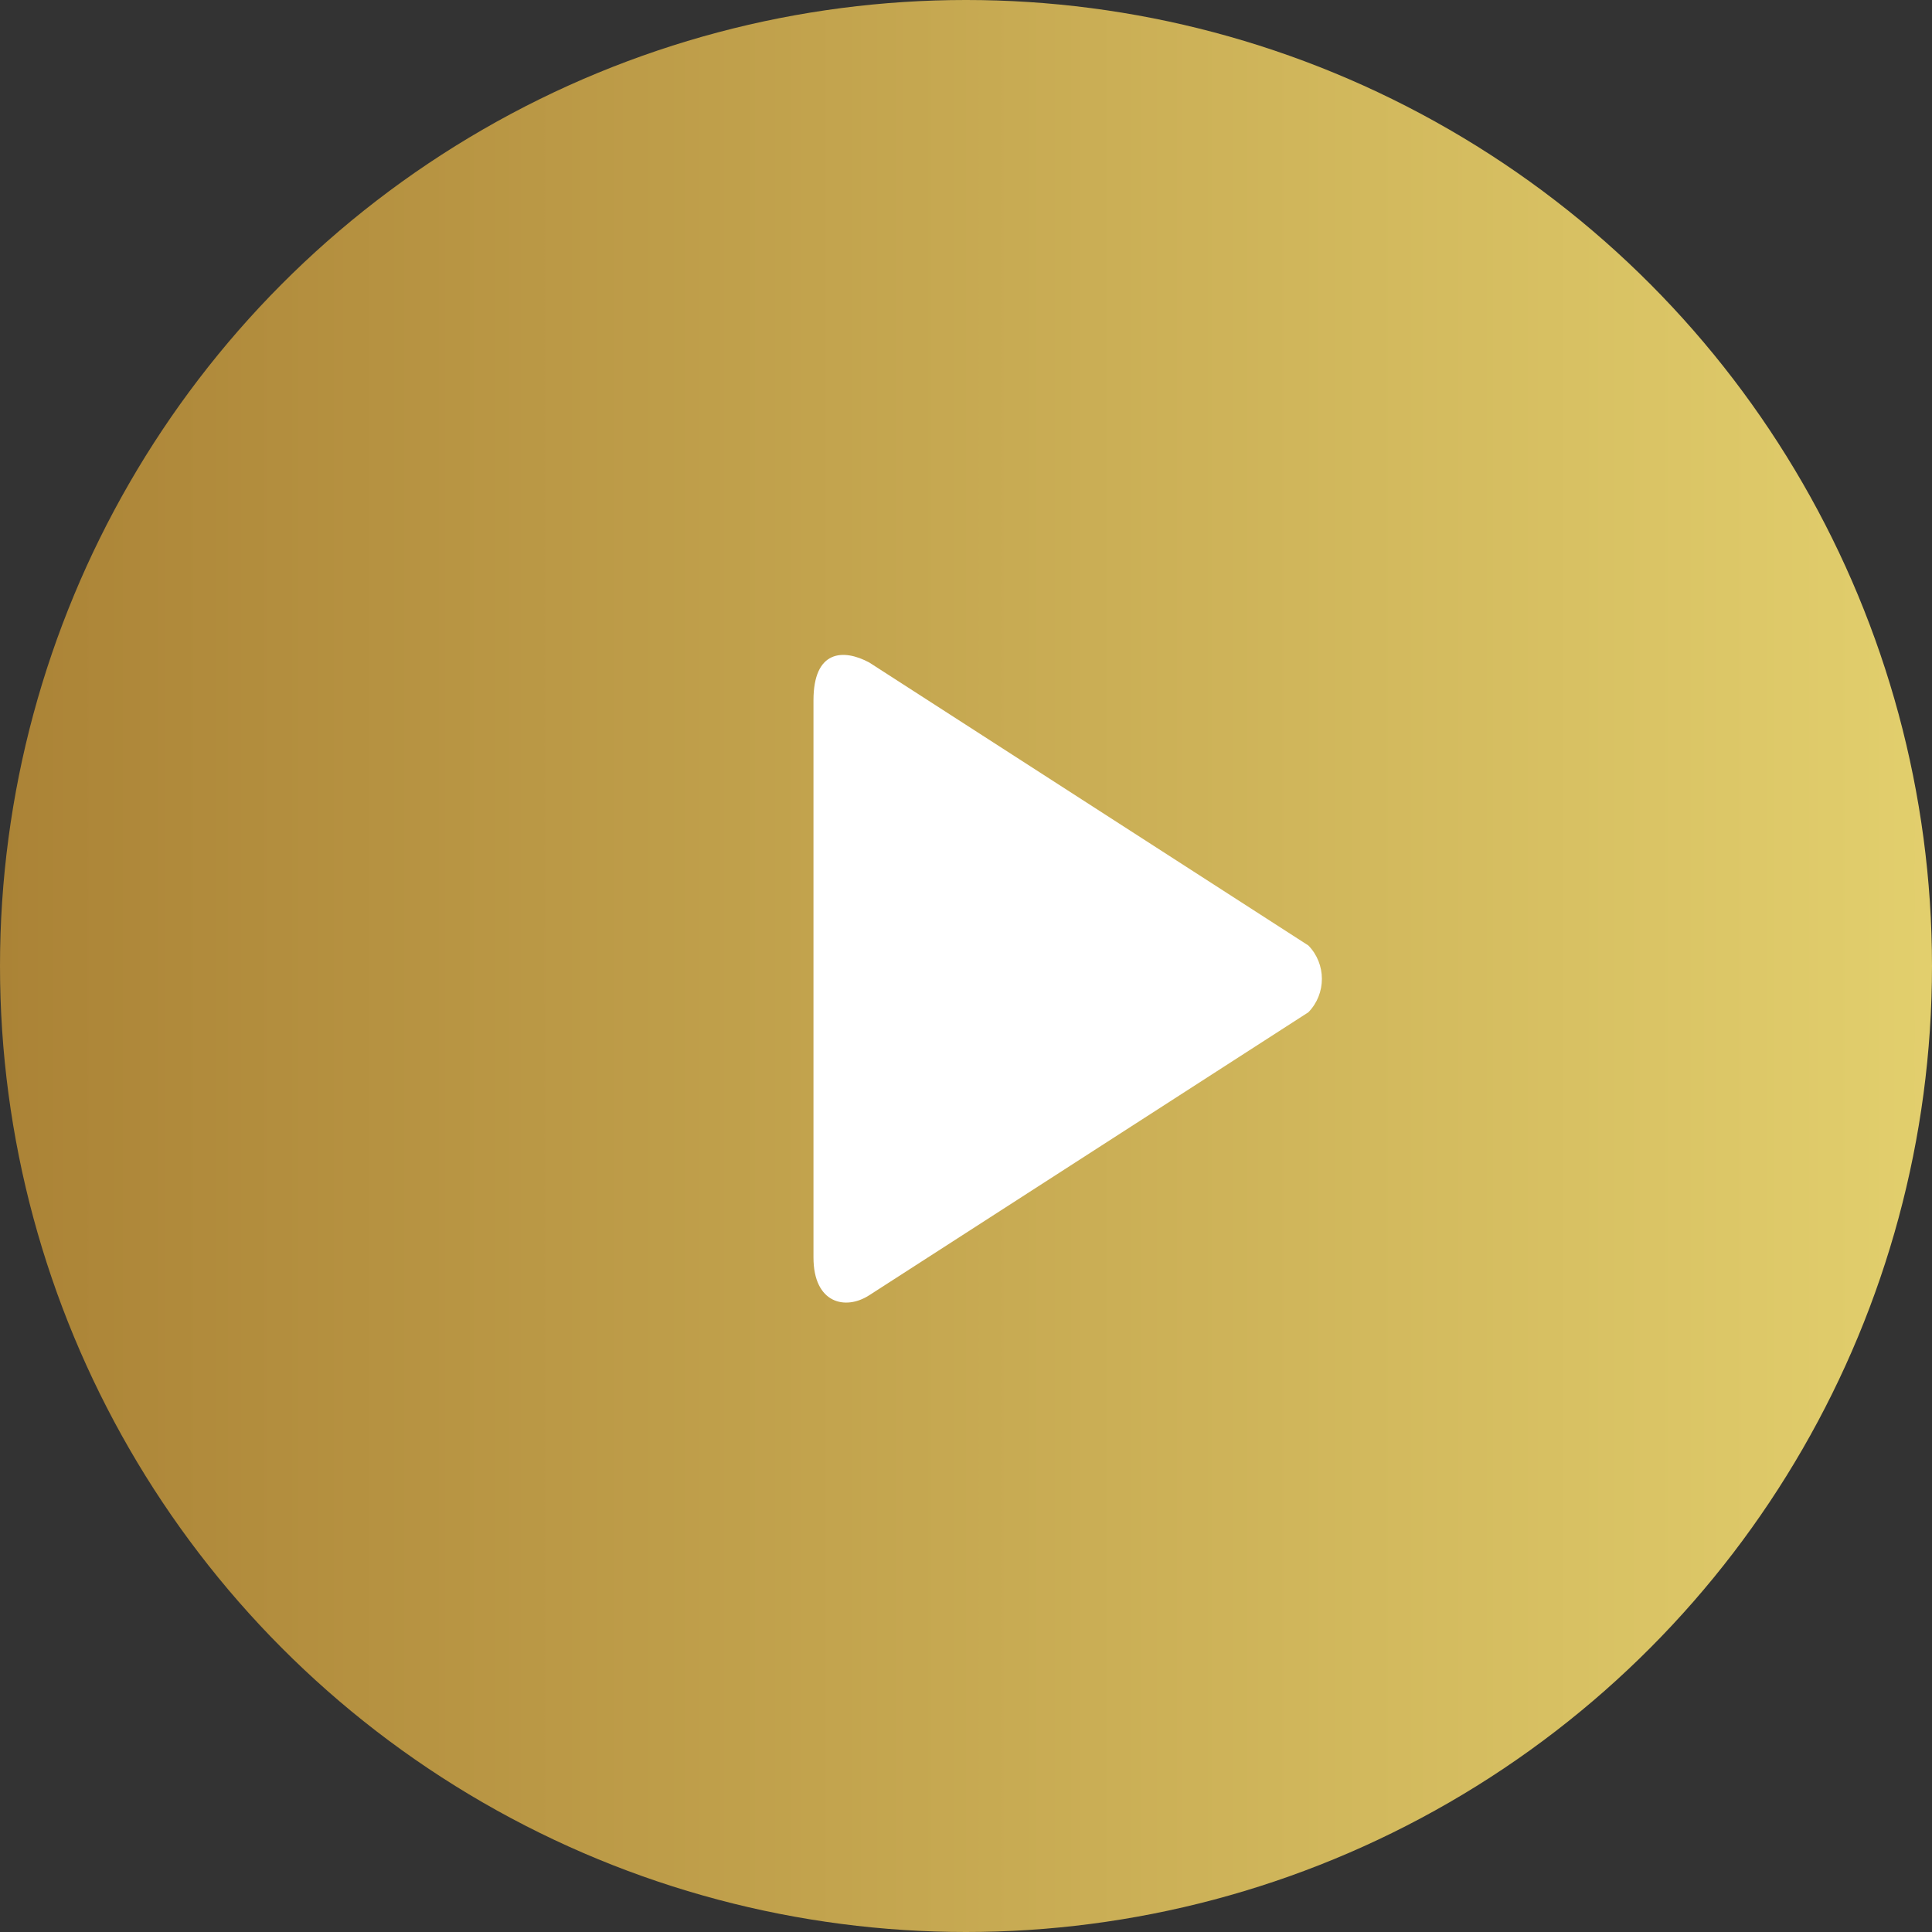
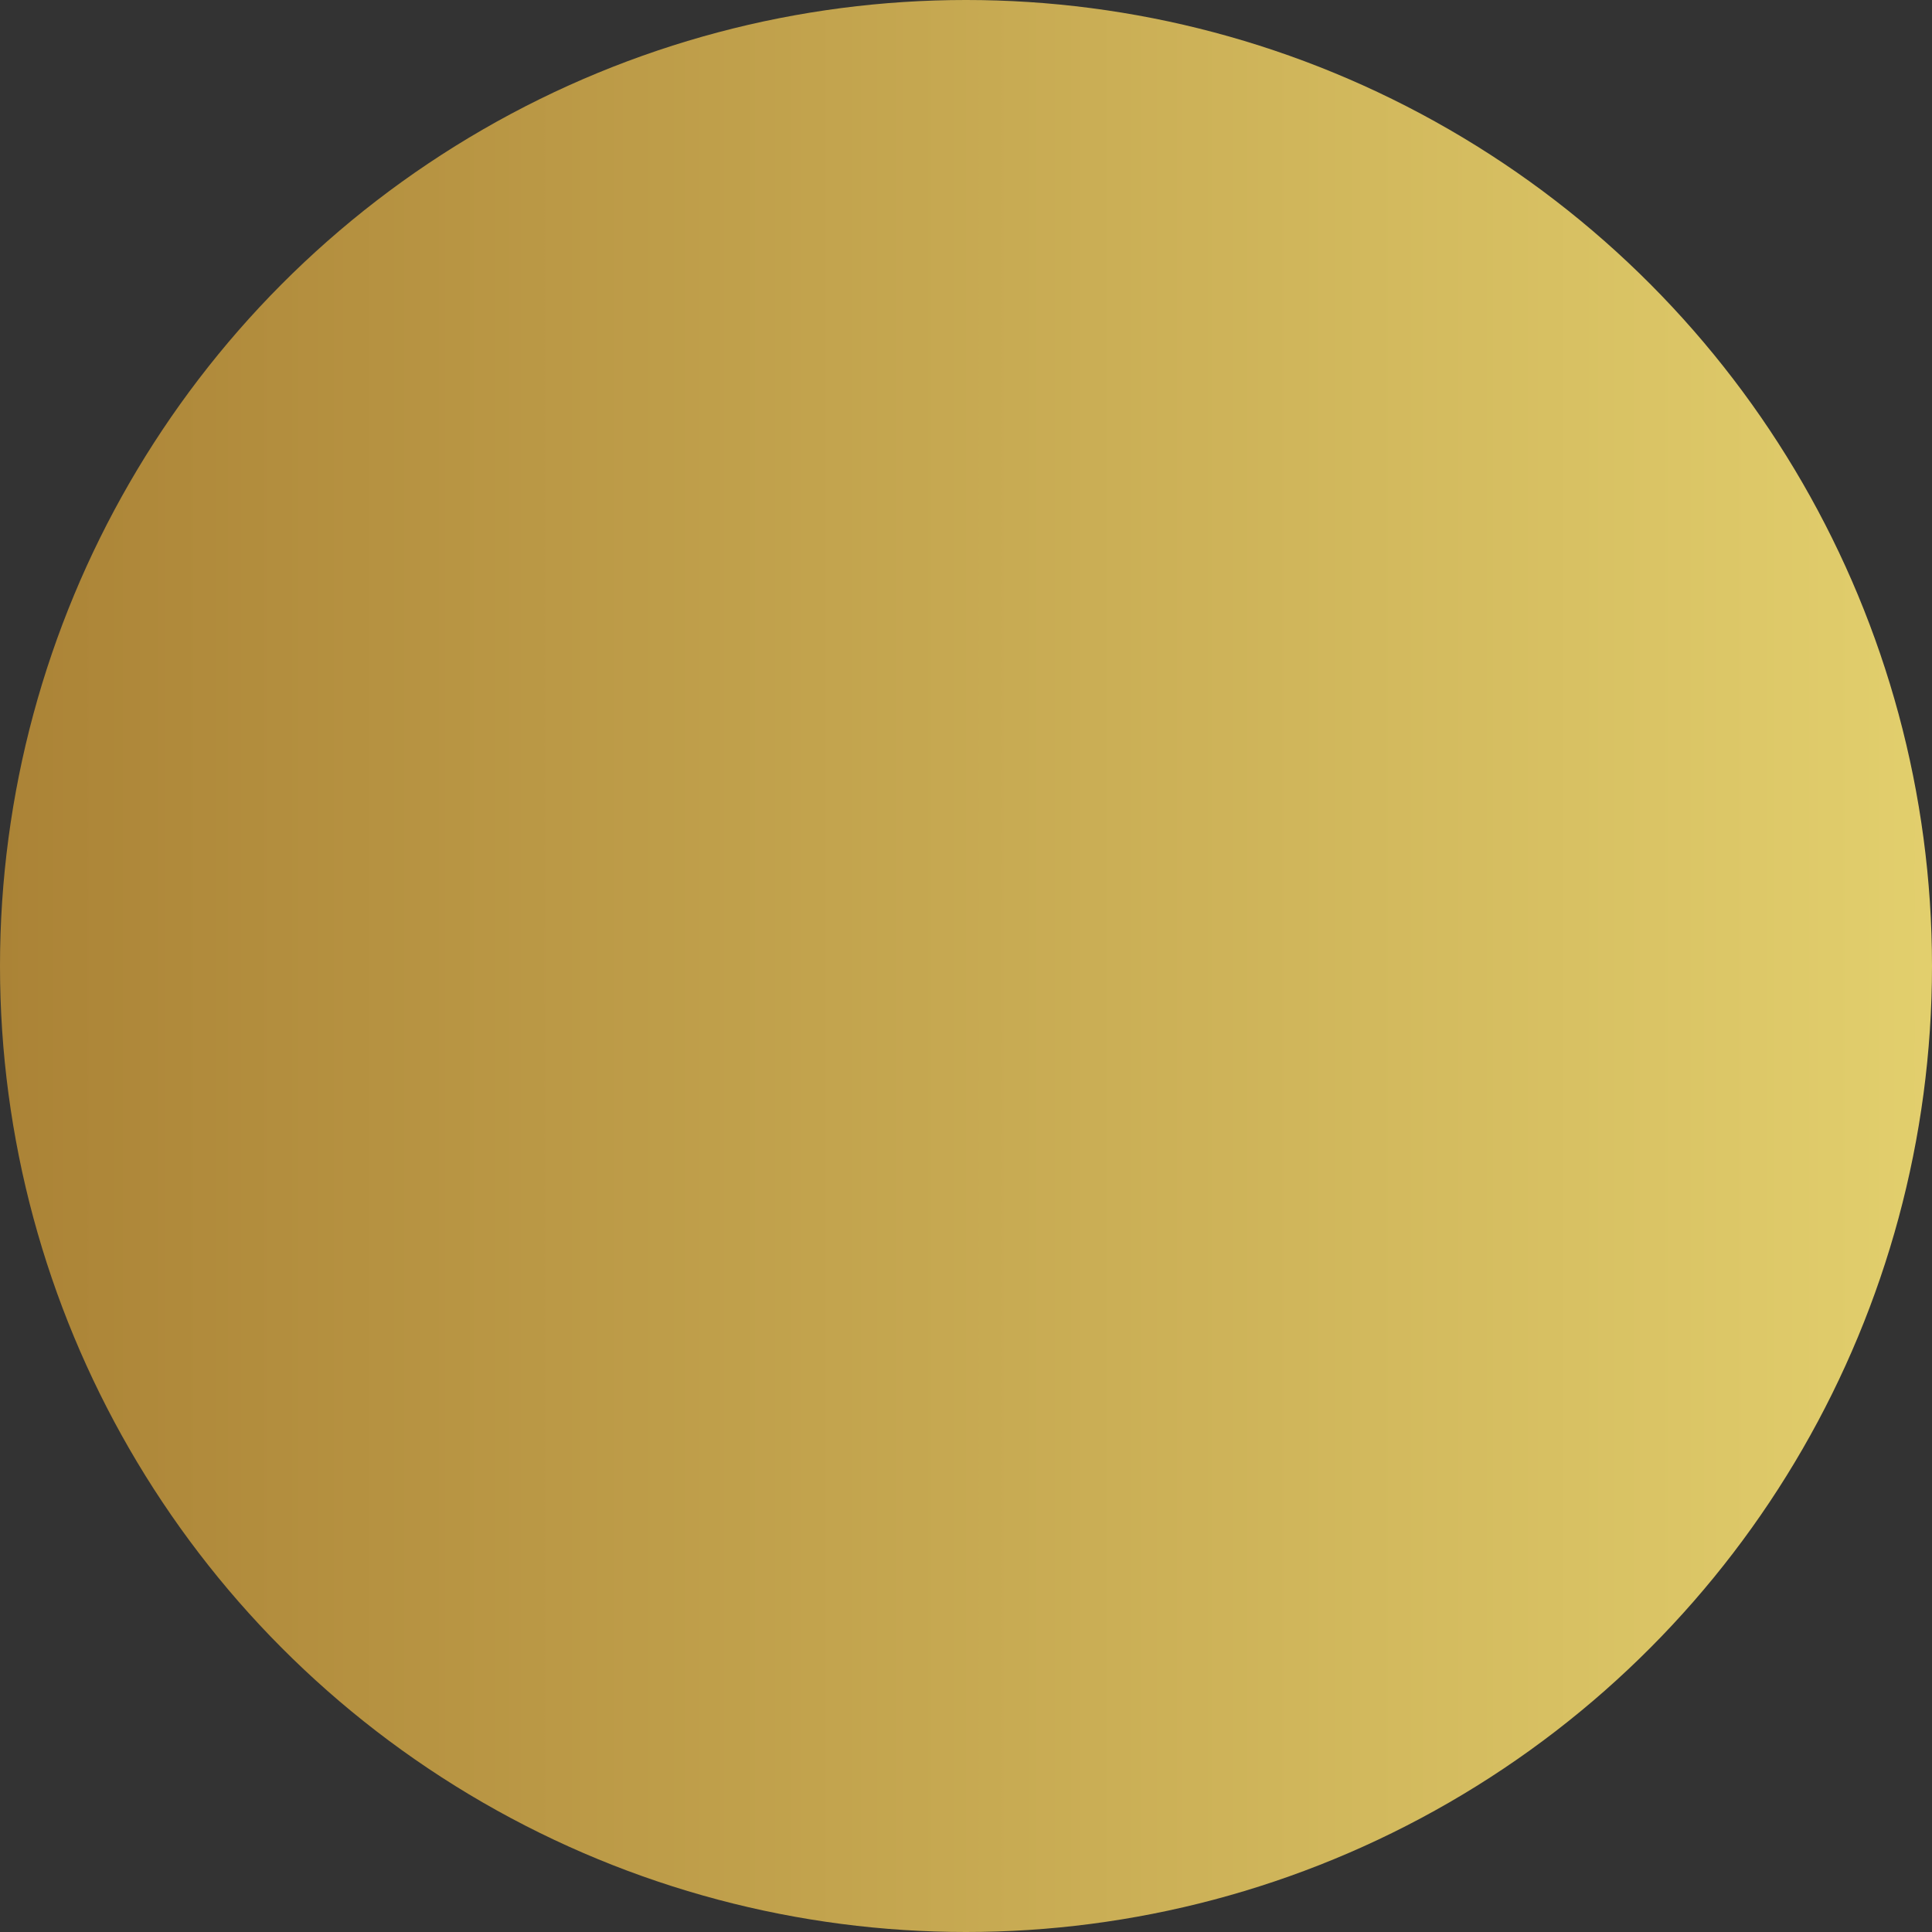
<svg xmlns="http://www.w3.org/2000/svg" width="57" height="57" viewBox="0 0 57 57" fill="none">
  <rect x="0" y="0" width="57" height="57" fill="#333333" stroke="none" />
  <circle cx="28.5" cy="28.5" r="28.5" fill="url(#paint0_linear_3_322)" />
-   <path fill-rule="evenodd" clip-rule="evenodd" d="M38.6 27.894L25.648 19.547C24.88 19.133 24 19.176 24 20.662V37.098C24 38.456 24.944 38.67 25.648 38.212L38.6 29.866C39.133 29.321 39.133 28.439 38.6 27.894Z" fill="white" />
  <defs>
    <linearGradient id="paint0_linear_3_322" x1="0" y1="28.5" x2="57" y2="28.5" gradientUnits="userSpaceOnUse">
      <stop stop-color="#AB8336" />
      <stop offset="1" stop-color="#E2CF6D" />
    </linearGradient>
  </defs>
</svg>